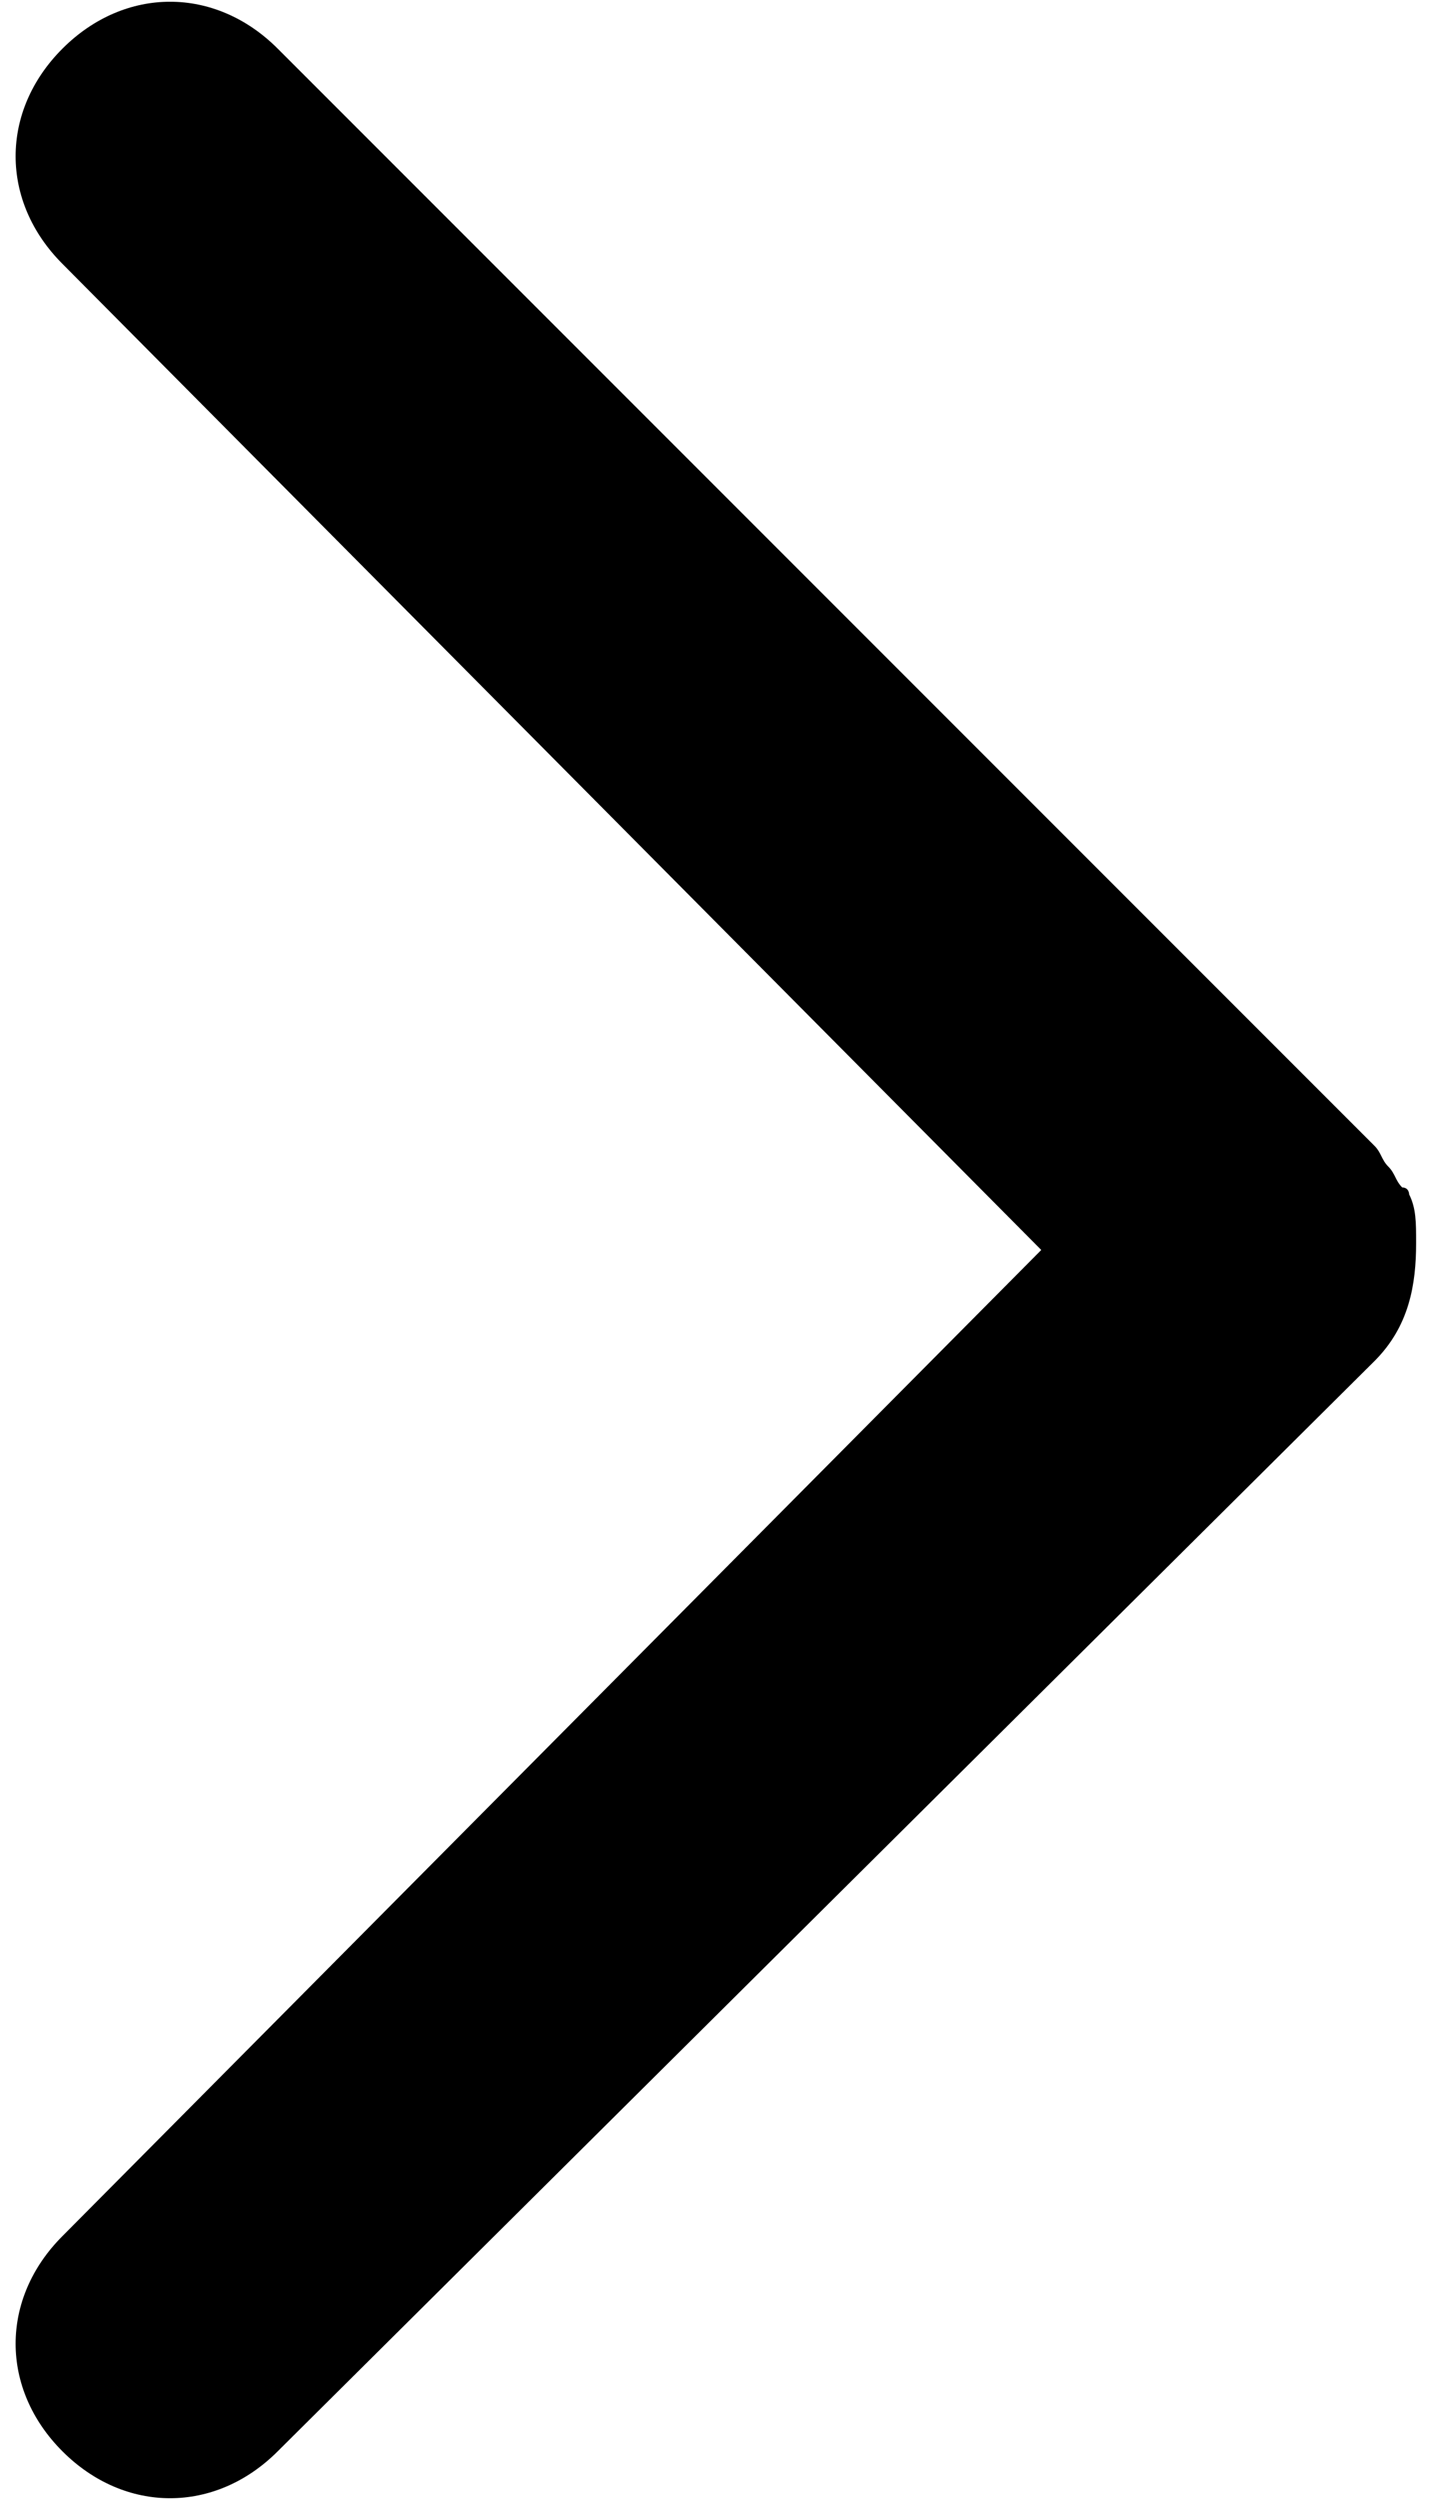
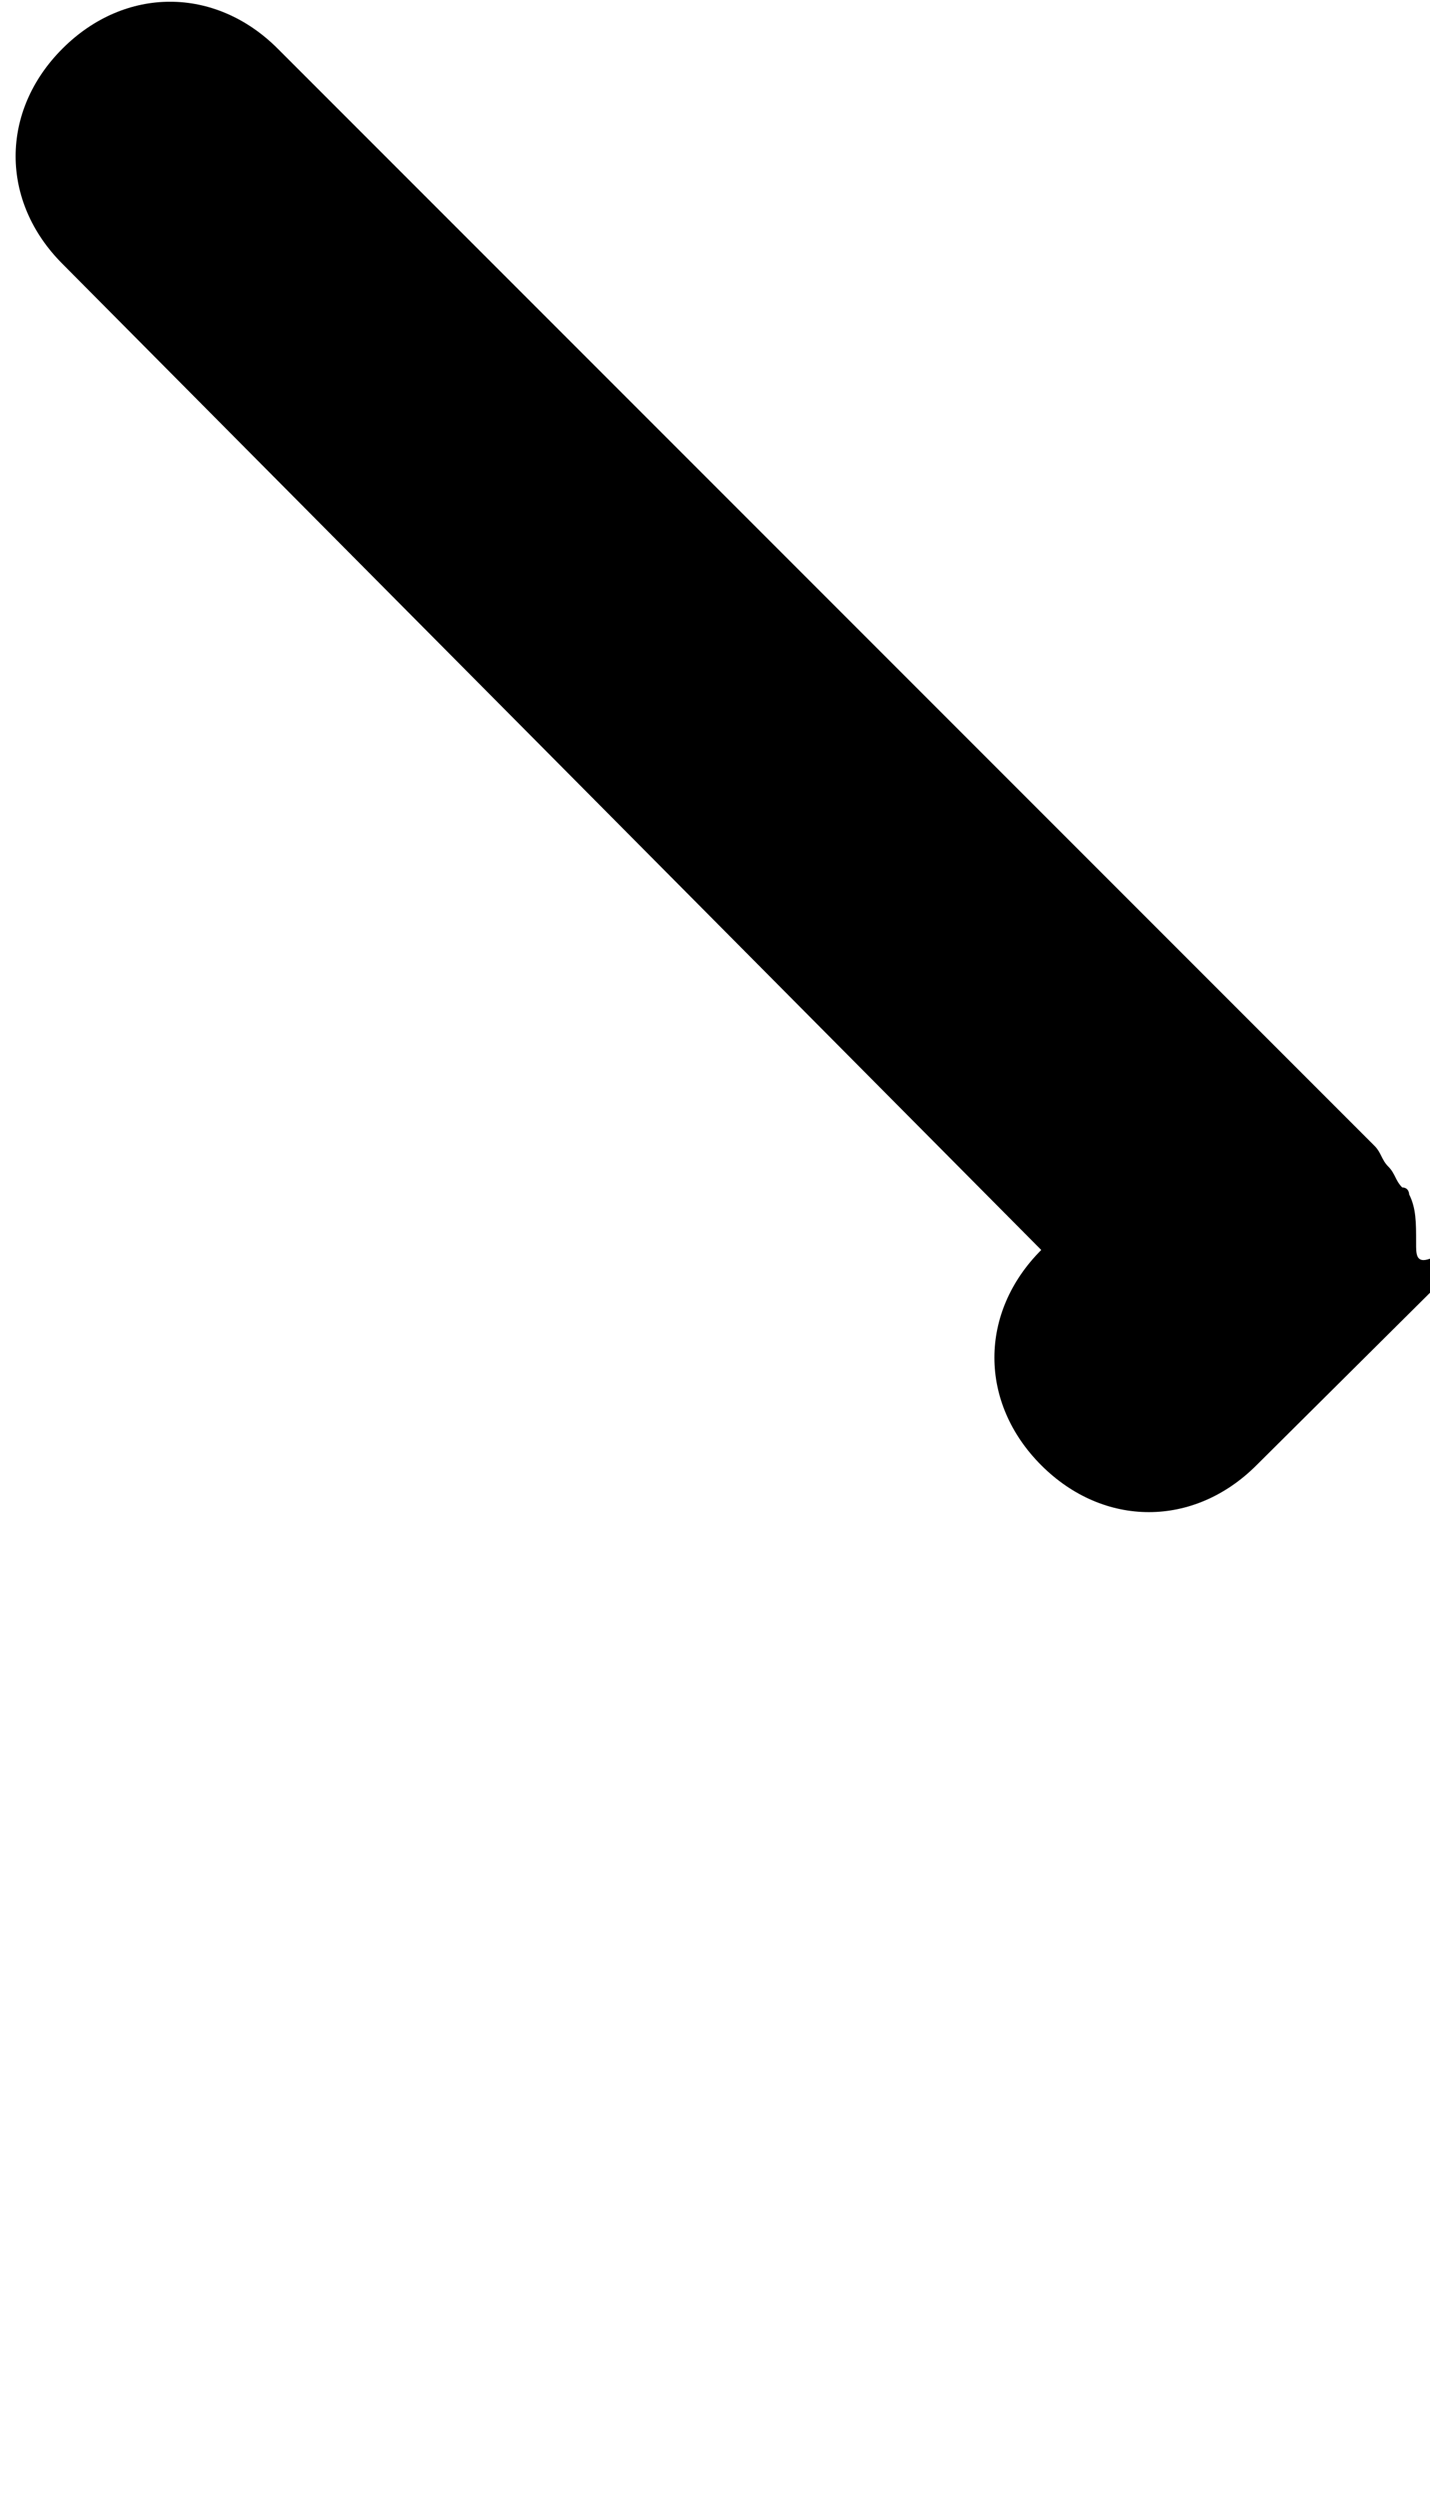
<svg xmlns="http://www.w3.org/2000/svg" version="1.1" id="Layer_1" x="0px" y="0px" viewBox="0 0 20.6 36" style="enable-background:new 0 0 20.6 36;" xml:space="preserve">
-   <path d="M20.4,17.9c0-0.3,0-0.5-0.1-0.7c0,0,0,0,0,0c0,0,0-0.1-0.1-0.1c-0.1-0.1-0.1-0.2-0.2-0.3c-0.1-0.1-0.1-0.2-0.2-0.3L4,0.7  c-0.9-0.9-2.2-0.9-3.1,0C0,1.6,0,2.9,0.9,3.8L15,18L0.9,32.2c-0.9,0.9-0.9,2.2,0,3.1c0.9,0.9,2.2,0.9,3.1,0l15.8-15.7c0,0,0,0,0,0  l0,0C20.3,19.1,20.4,18.5,20.4,17.9z" />
+   <path d="M20.4,17.9c0-0.3,0-0.5-0.1-0.7c0,0,0,0,0,0c0,0,0-0.1-0.1-0.1c-0.1-0.1-0.1-0.2-0.2-0.3c-0.1-0.1-0.1-0.2-0.2-0.3L4,0.7  c-0.9-0.9-2.2-0.9-3.1,0C0,1.6,0,2.9,0.9,3.8L15,18c-0.9,0.9-0.9,2.2,0,3.1c0.9,0.9,2.2,0.9,3.1,0l15.8-15.7c0,0,0,0,0,0  l0,0C20.3,19.1,20.4,18.5,20.4,17.9z" />
</svg>